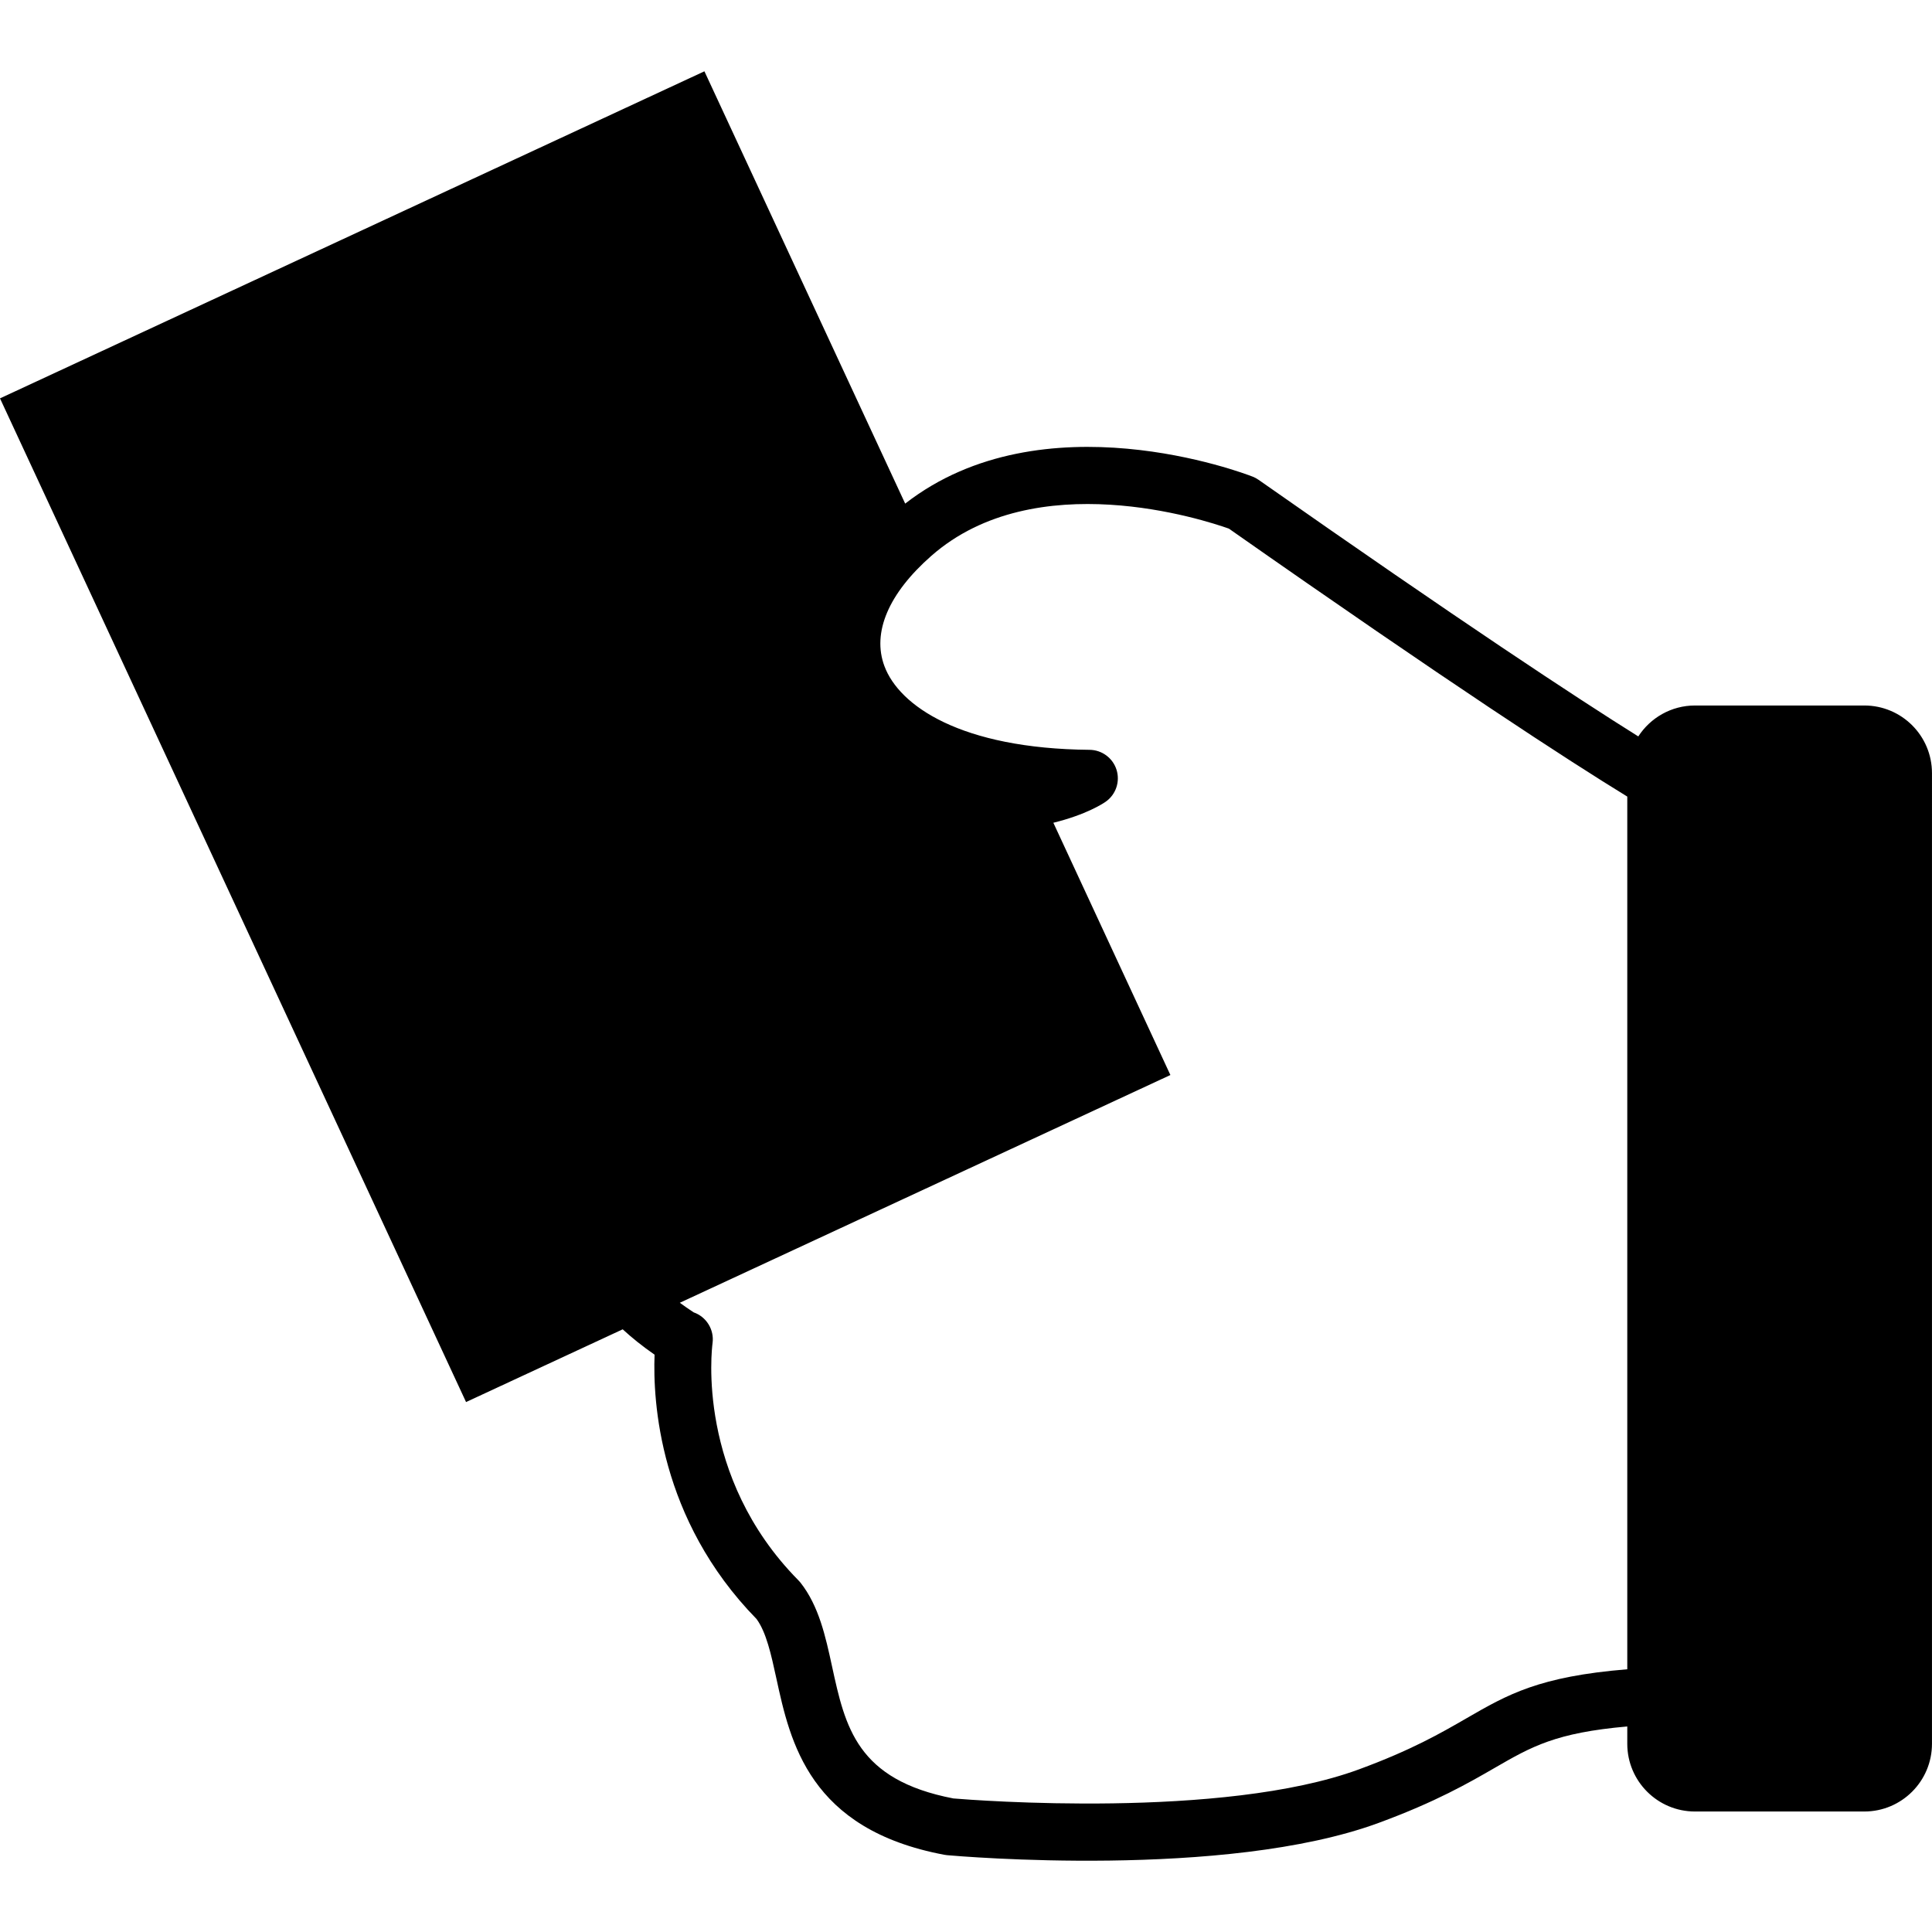
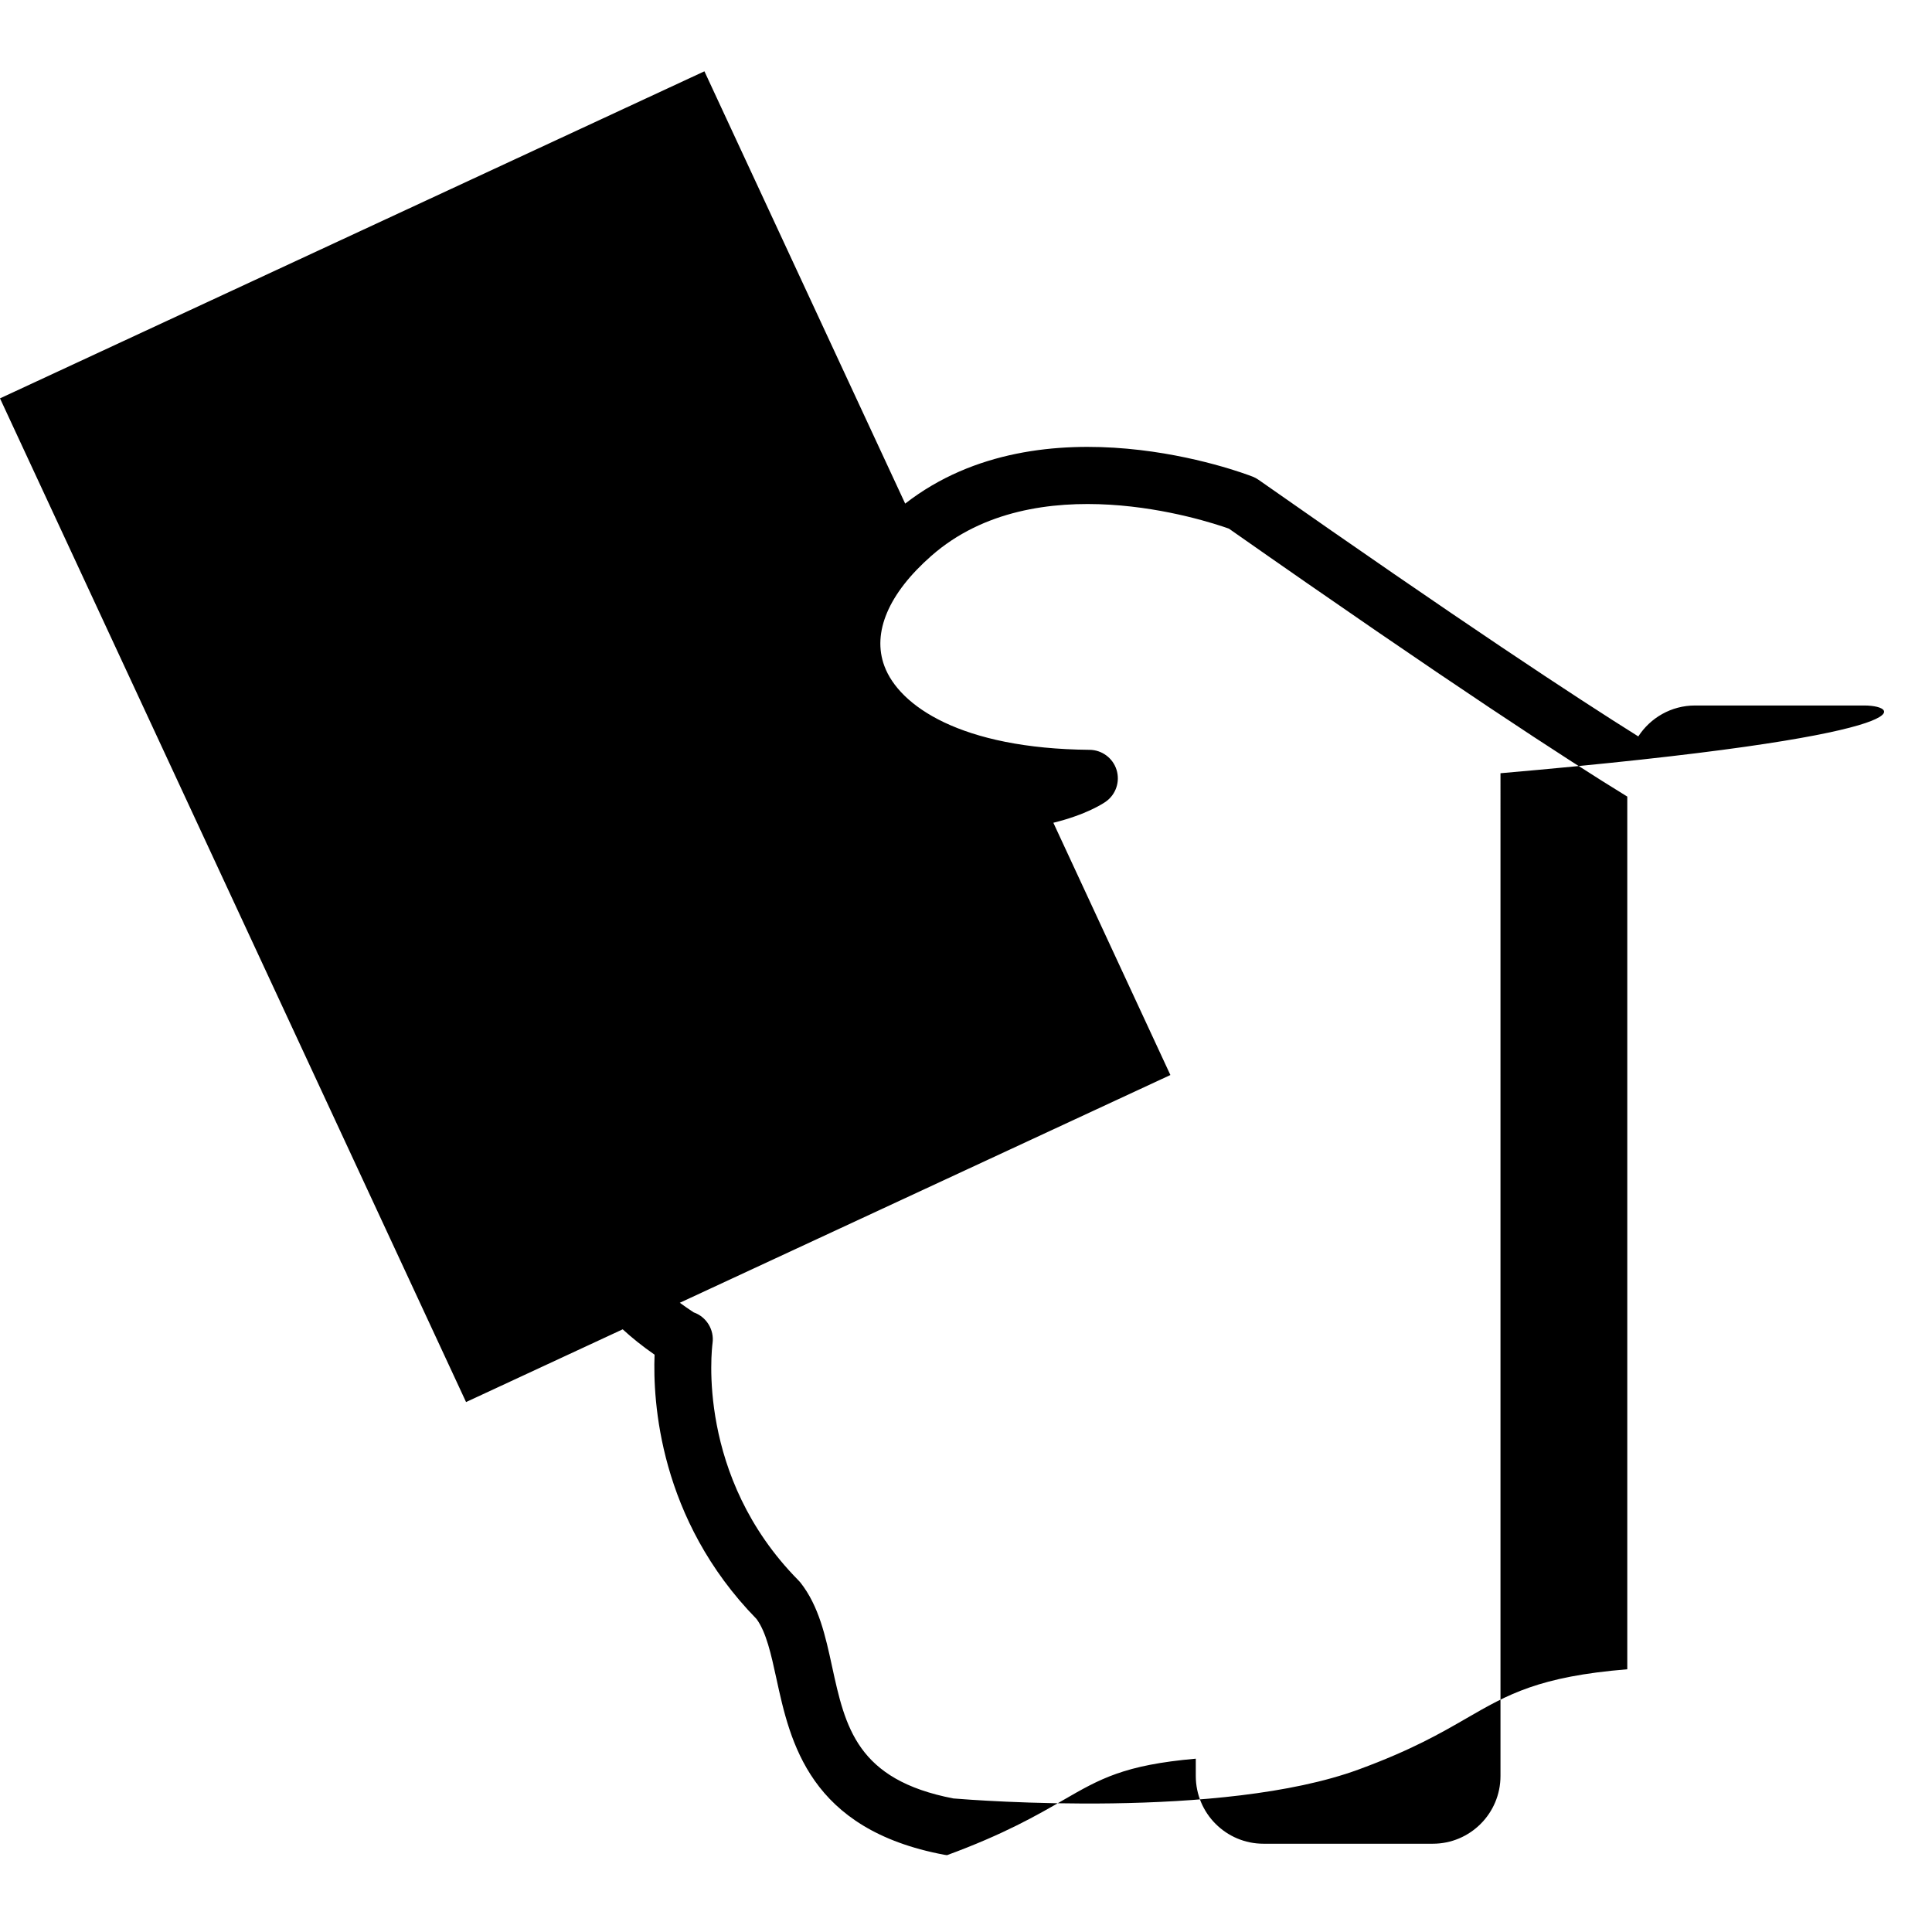
<svg xmlns="http://www.w3.org/2000/svg" version="1.1" id="Capa_1" x="0px" y="0px" width="89.823px" height="89.823px" viewBox="0 0 89.823 89.823" style="enable-background:new 0 0 89.823 89.823;" xml:space="preserve">
  <g>
-     <path d="M86.676,32.8h-7.871c-1.106,0-2.076,0.574-2.637,1.438c-2.896-1.813-8.201-5.302-17.654-11.93   c-0.086-0.061-0.18-0.11-0.278-0.149c-0.406-0.158-9.757-3.72-16.152,1.255L32.75,3.315L0,18.521l21.668,46.664l7.283-3.382   c0.426,0.393,0.912,0.783,1.482,1.179c-0.084,2.136,0.199,7.64,4.738,12.286c0.455,0.615,0.682,1.654,0.922,2.756   c0.645,2.967,1.527,7.029,7.811,8.209c0.041,0.008,0.084,0.014,0.125,0.018c0.525,0.047,12.934,1.123,20.061-1.498   c2.664-0.979,4.189-1.859,5.414-2.567c1.699-0.981,2.82-1.627,6.152-1.919v0.805c0,1.739,1.41,3.149,3.148,3.149h7.871   c1.737,0,3.147-1.41,3.147-3.149V35.949C89.824,34.208,88.414,32.8,86.676,32.8z M75.656,77.608   c-4.104,0.336-5.559,1.17-7.479,2.281c-1.197,0.691-2.554,1.475-5.002,2.375c-6.332,2.328-17.894,1.43-18.849,1.35   c-4.494-0.865-5.029-3.316-5.645-6.152c-0.299-1.375-0.607-2.797-1.469-3.887c-0.029-0.037-0.063-0.074-0.098-0.108   c-4.762-4.825-4.018-10.771-3.986-11.021c0.086-0.634-0.293-1.228-0.877-1.431c-0.232-0.151-0.443-0.3-0.645-0.446L54.414,49.98   l-5.441-11.728c1.537-0.379,2.313-0.895,2.438-0.982c0.472-0.333,0.67-0.933,0.5-1.479c-0.172-0.549-0.679-0.924-1.252-0.93   c-5.988-0.054-8.855-2.047-9.541-3.894c-0.582-1.561,0.195-3.379,2.18-5.123c4.838-4.251,12.699-1.671,13.836-1.267   c10.319,7.234,15.756,10.762,18.522,12.458L75.656,77.608L75.656,77.608z" />
+     <path d="M86.676,32.8h-7.871c-1.106,0-2.076,0.574-2.637,1.438c-2.896-1.813-8.201-5.302-17.654-11.93   c-0.086-0.061-0.18-0.11-0.278-0.149c-0.406-0.158-9.757-3.72-16.152,1.255L32.75,3.315L0,18.521l21.668,46.664l7.283-3.382   c0.426,0.393,0.912,0.783,1.482,1.179c-0.084,2.136,0.199,7.64,4.738,12.286c0.455,0.615,0.682,1.654,0.922,2.756   c0.645,2.967,1.527,7.029,7.811,8.209c0.041,0.008,0.084,0.014,0.125,0.018c2.664-0.979,4.189-1.859,5.414-2.567c1.699-0.981,2.82-1.627,6.152-1.919v0.805c0,1.739,1.41,3.149,3.148,3.149h7.871   c1.737,0,3.147-1.41,3.147-3.149V35.949C89.824,34.208,88.414,32.8,86.676,32.8z M75.656,77.608   c-4.104,0.336-5.559,1.17-7.479,2.281c-1.197,0.691-2.554,1.475-5.002,2.375c-6.332,2.328-17.894,1.43-18.849,1.35   c-4.494-0.865-5.029-3.316-5.645-6.152c-0.299-1.375-0.607-2.797-1.469-3.887c-0.029-0.037-0.063-0.074-0.098-0.108   c-4.762-4.825-4.018-10.771-3.986-11.021c0.086-0.634-0.293-1.228-0.877-1.431c-0.232-0.151-0.443-0.3-0.645-0.446L54.414,49.98   l-5.441-11.728c1.537-0.379,2.313-0.895,2.438-0.982c0.472-0.333,0.67-0.933,0.5-1.479c-0.172-0.549-0.679-0.924-1.252-0.93   c-5.988-0.054-8.855-2.047-9.541-3.894c-0.582-1.561,0.195-3.379,2.18-5.123c4.838-4.251,12.699-1.671,13.836-1.267   c10.319,7.234,15.756,10.762,18.522,12.458L75.656,77.608L75.656,77.608z" />
  </g>
  <g>
</g>
  <g>
</g>
  <g>
</g>
  <g>
</g>
  <g>
</g>
  <g>
</g>
  <g>
</g>
  <g>
</g>
  <g>
</g>
  <g>
</g>
  <g>
</g>
  <g>
</g>
  <g>
</g>
  <g>
</g>
  <g>
</g>
</svg>